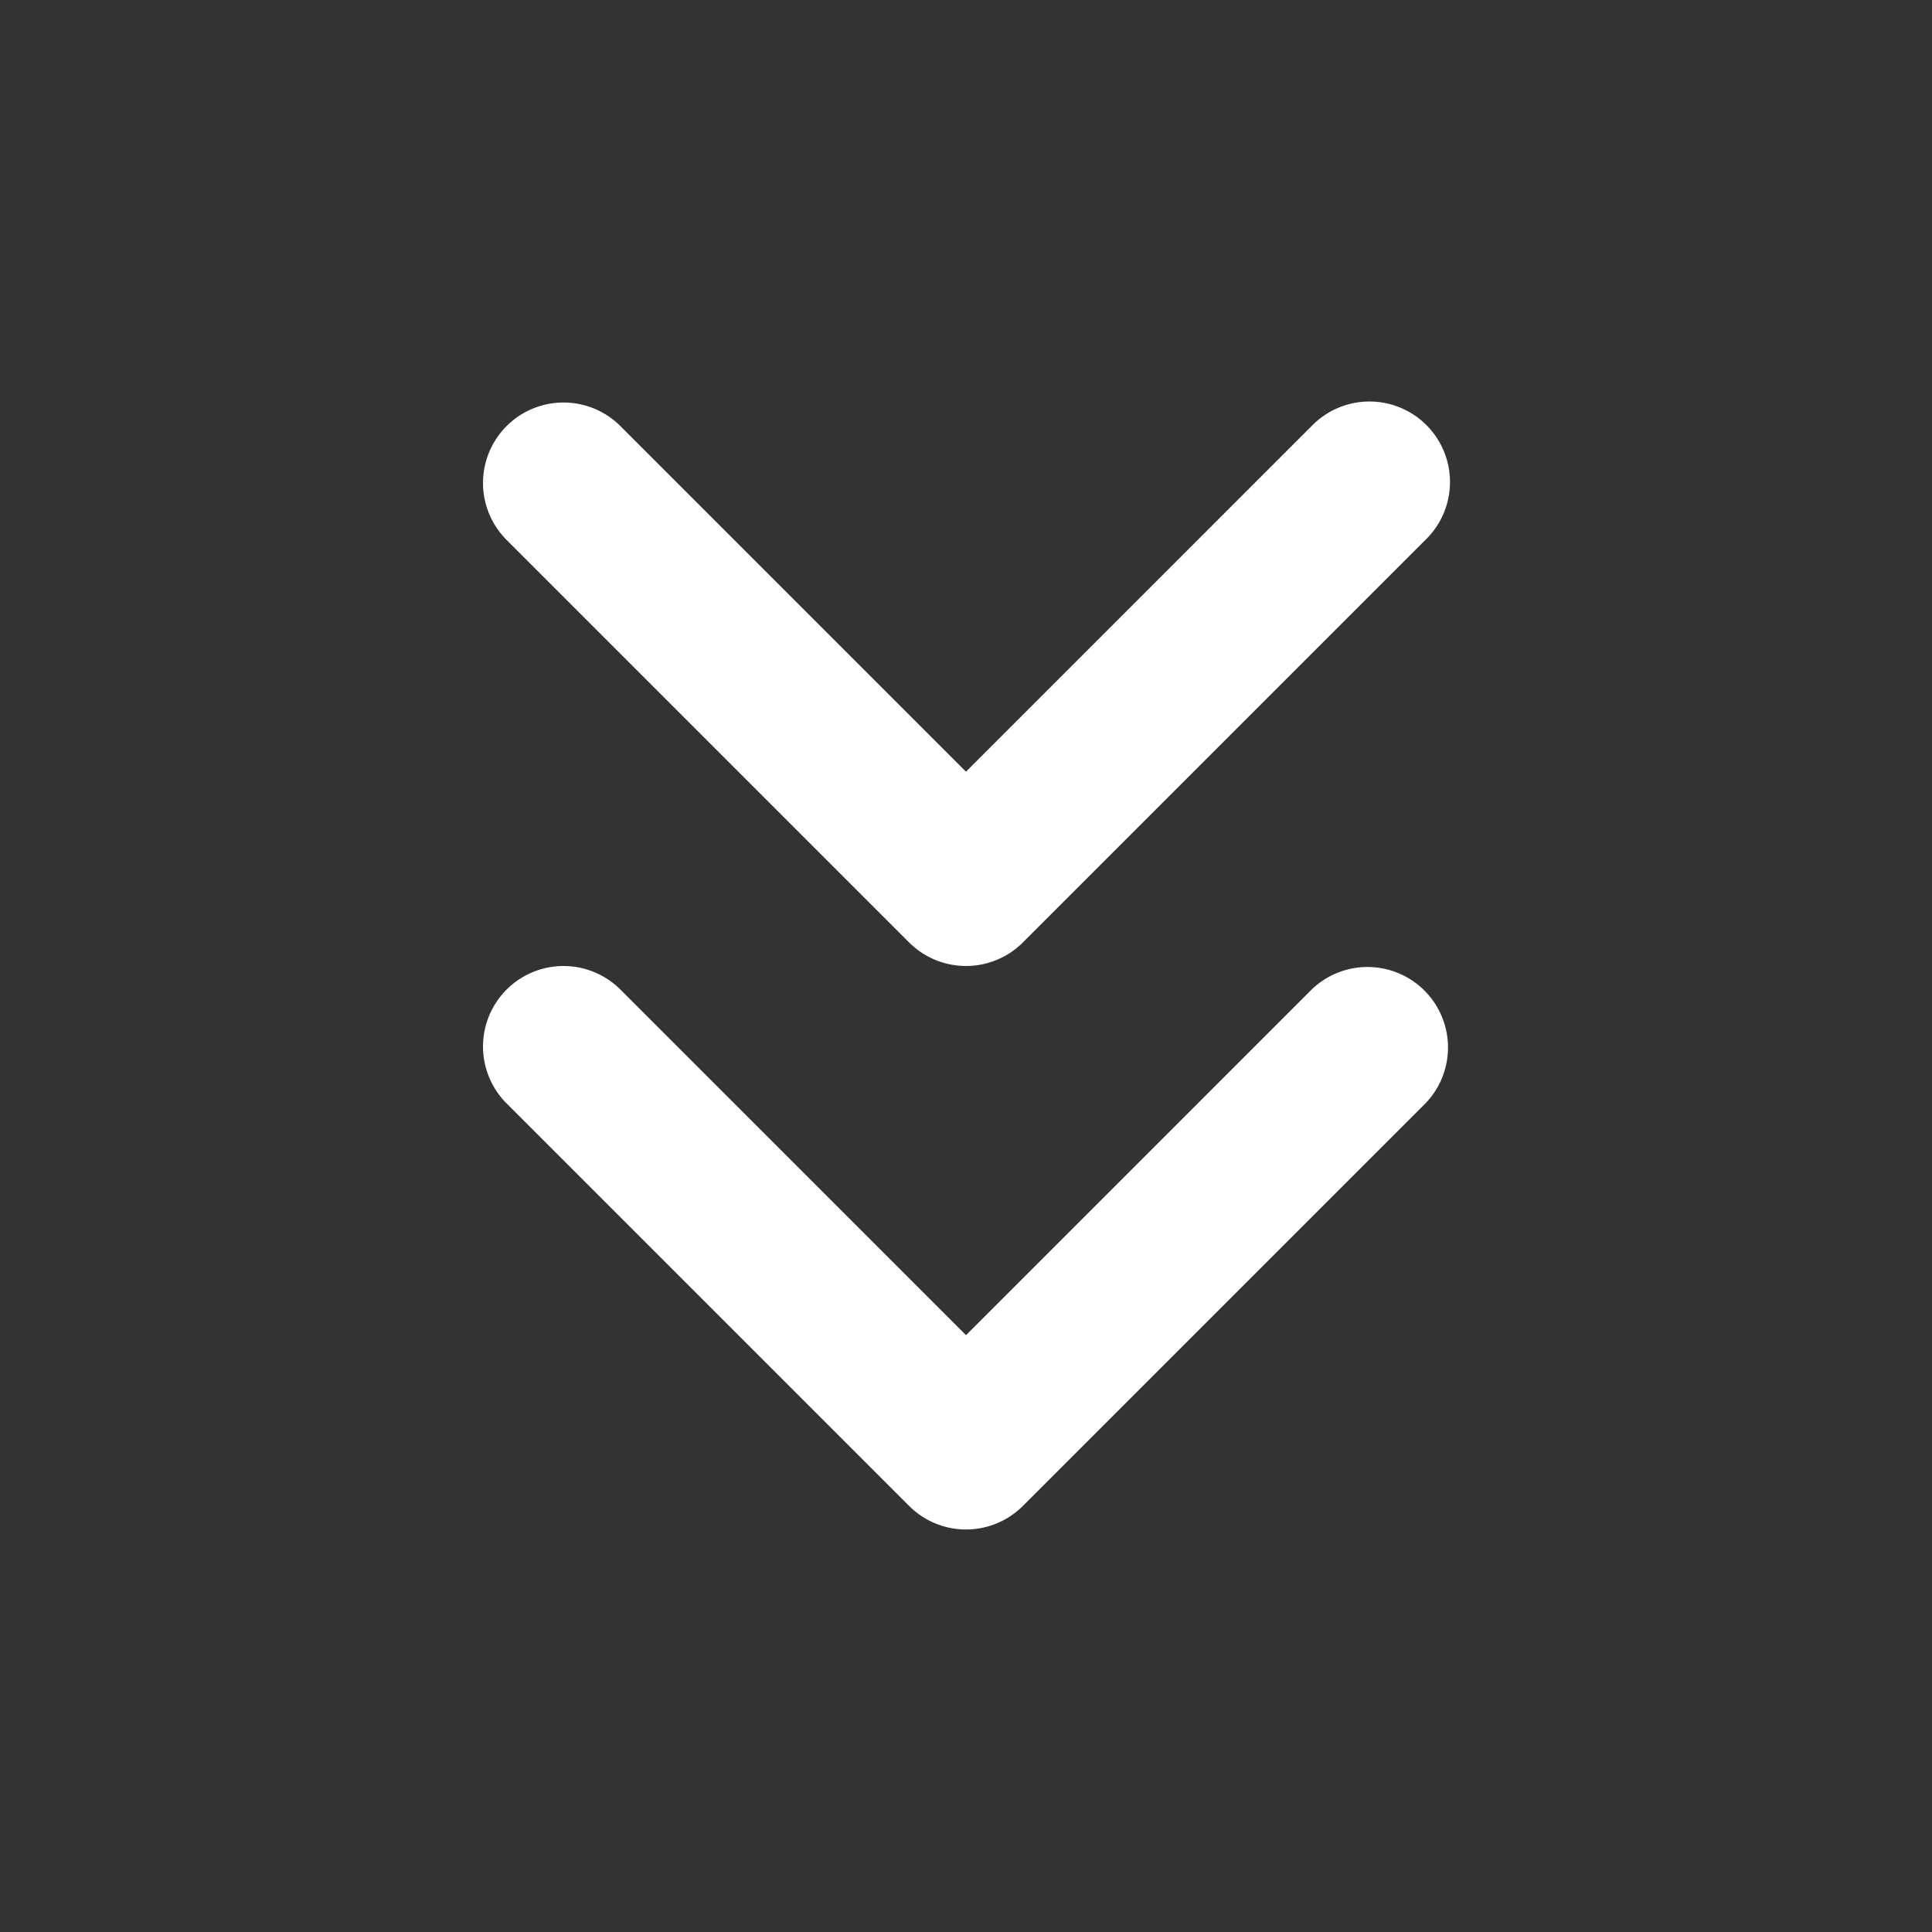
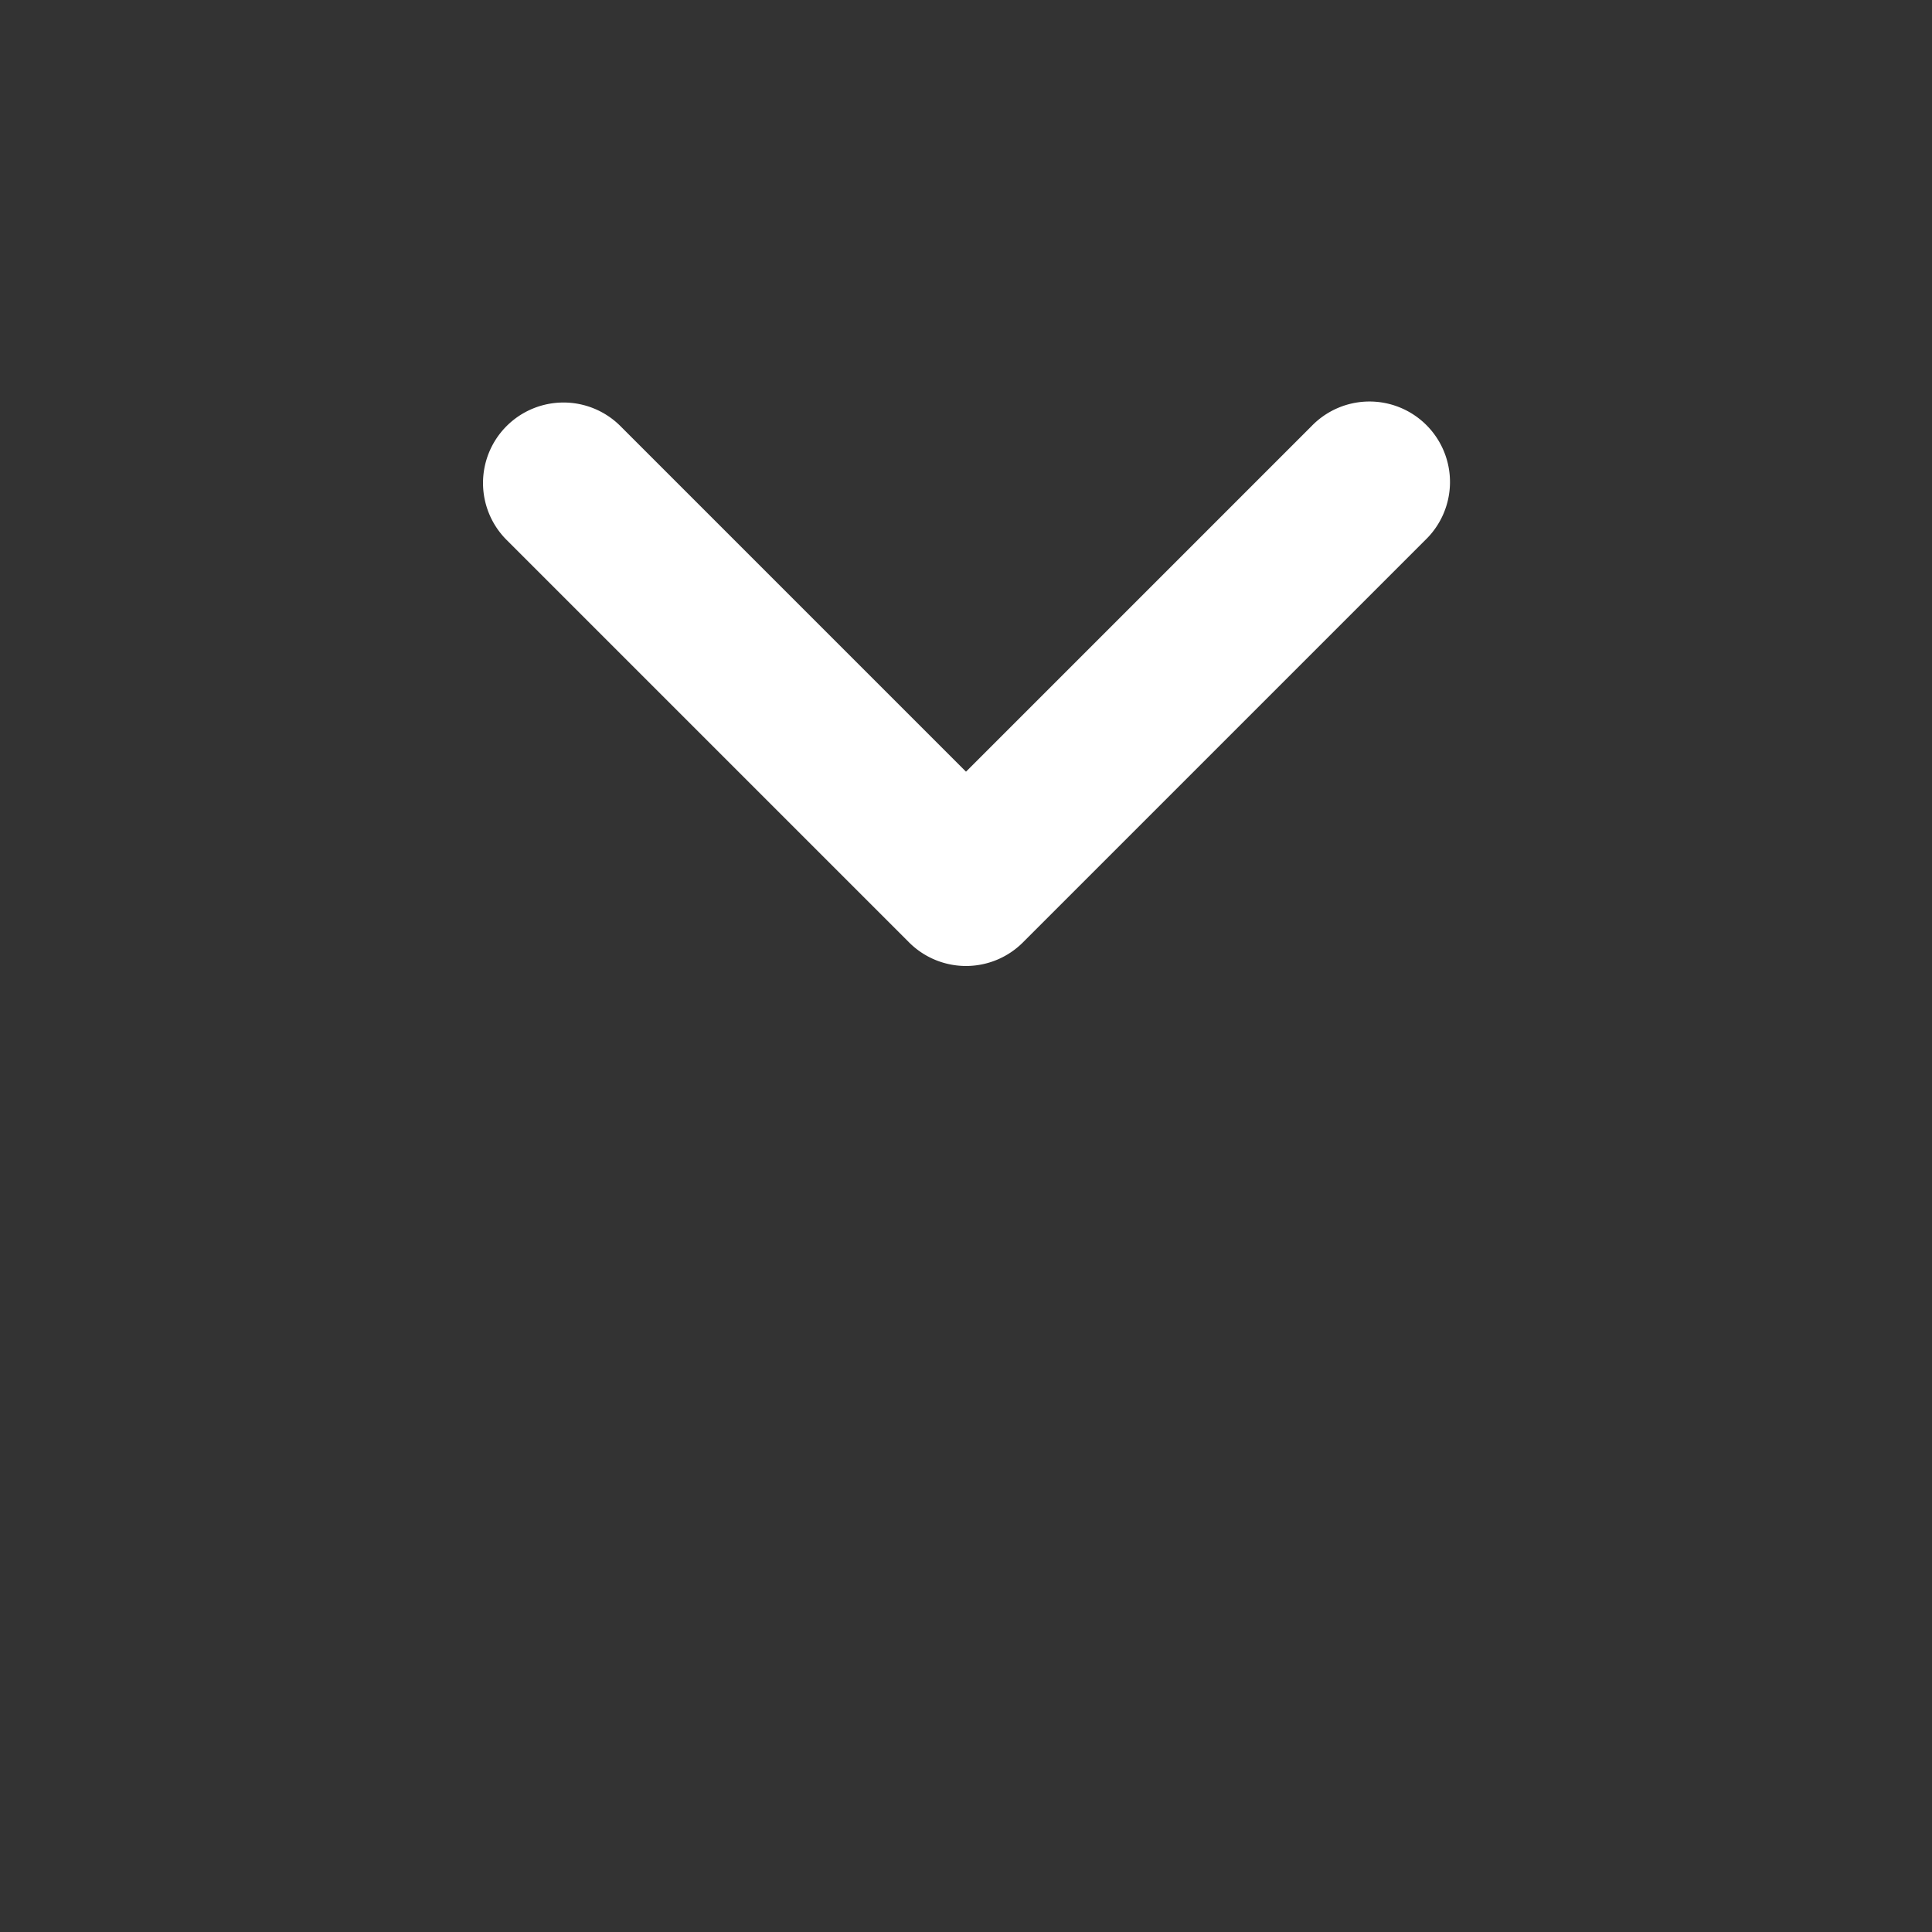
<svg xmlns="http://www.w3.org/2000/svg" width="24" height="24" fill="none">
  <rect width="100%" height="100%" fill="#333333" stroke="none" />
-   <path fill="#fff" fill-rule="evenodd" d="M6.293 12.293a1 1 0 0 1 1.414 0L12 16.586l4.293-4.293a1 1 0 0 1 1.414 1.414l-5 5a1 1 0 0 1-1.414 0l-5-5a1 1 0 0 1 0-1.414Z" clip-rule="evenodd" />
  <path fill="#fff" fill-rule="evenodd" d="M6.293 5.293a1 1 0 0 1 1.414 0L12 9.586l4.293-4.293a1 1 0 1 1 1.414 1.414l-5 5a1 1 0 0 1-1.414 0l-5-5a1 1 0 0 1 0-1.414Z" clip-rule="evenodd" />
</svg>